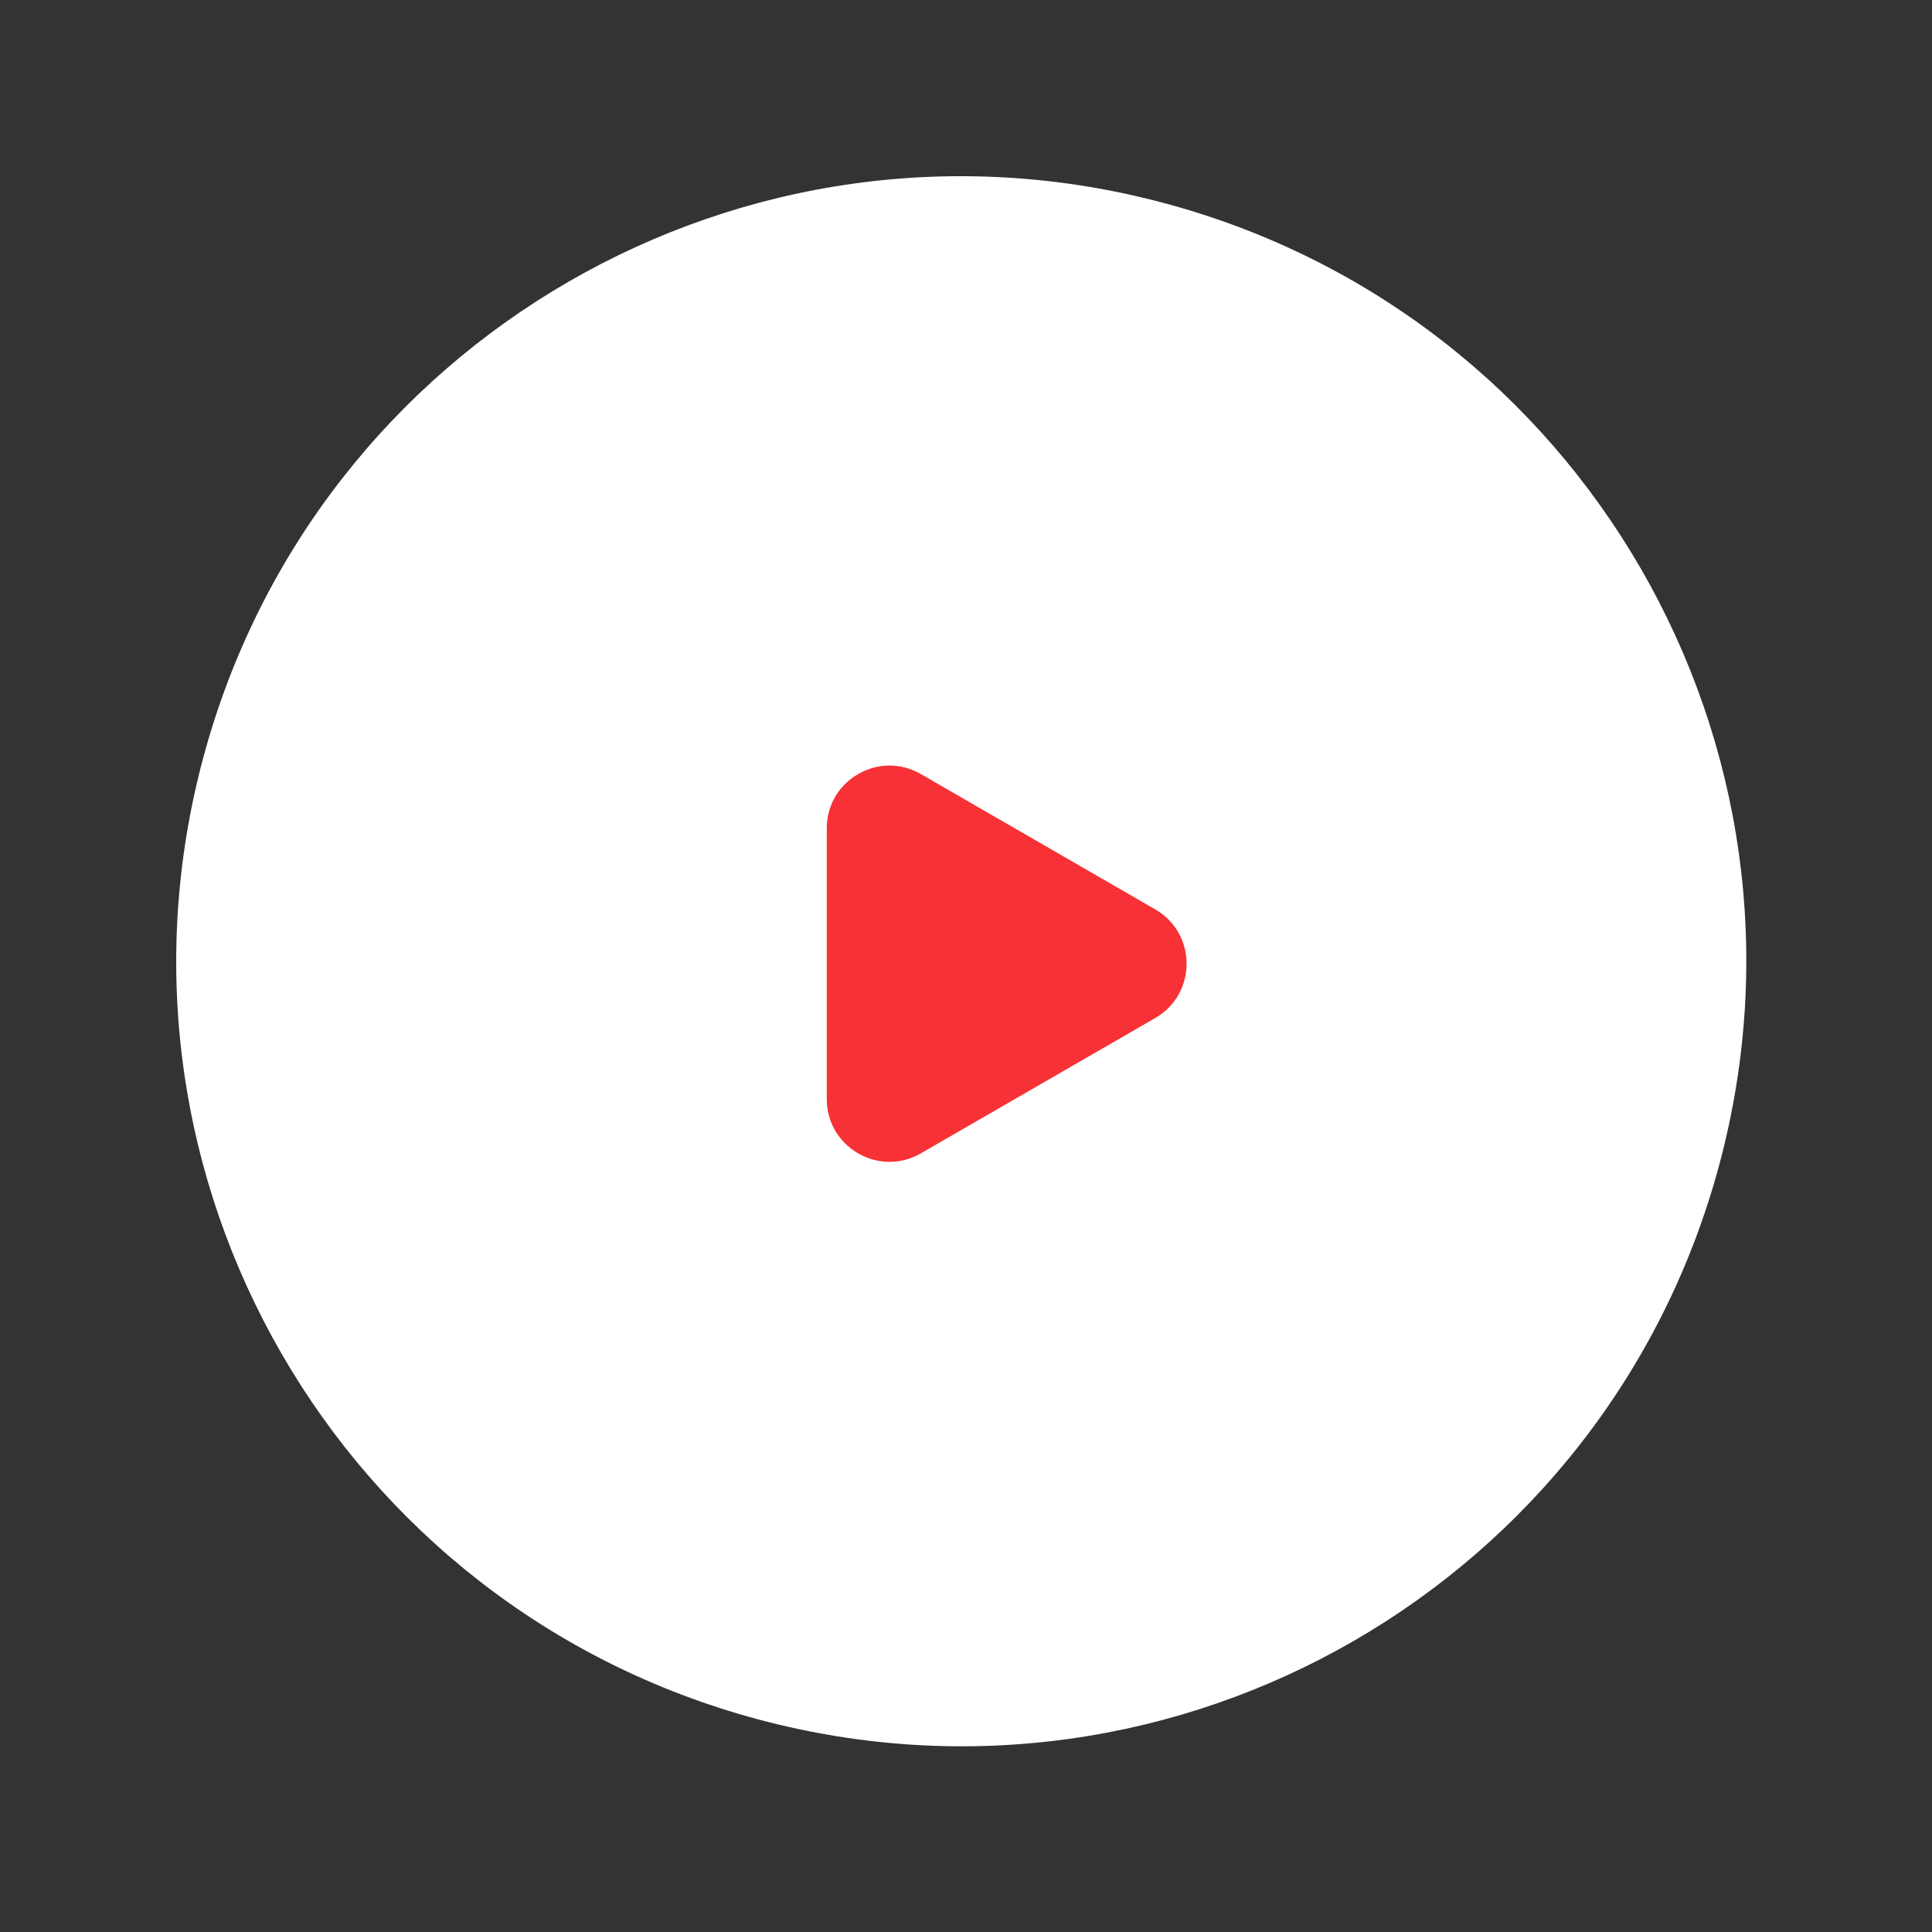
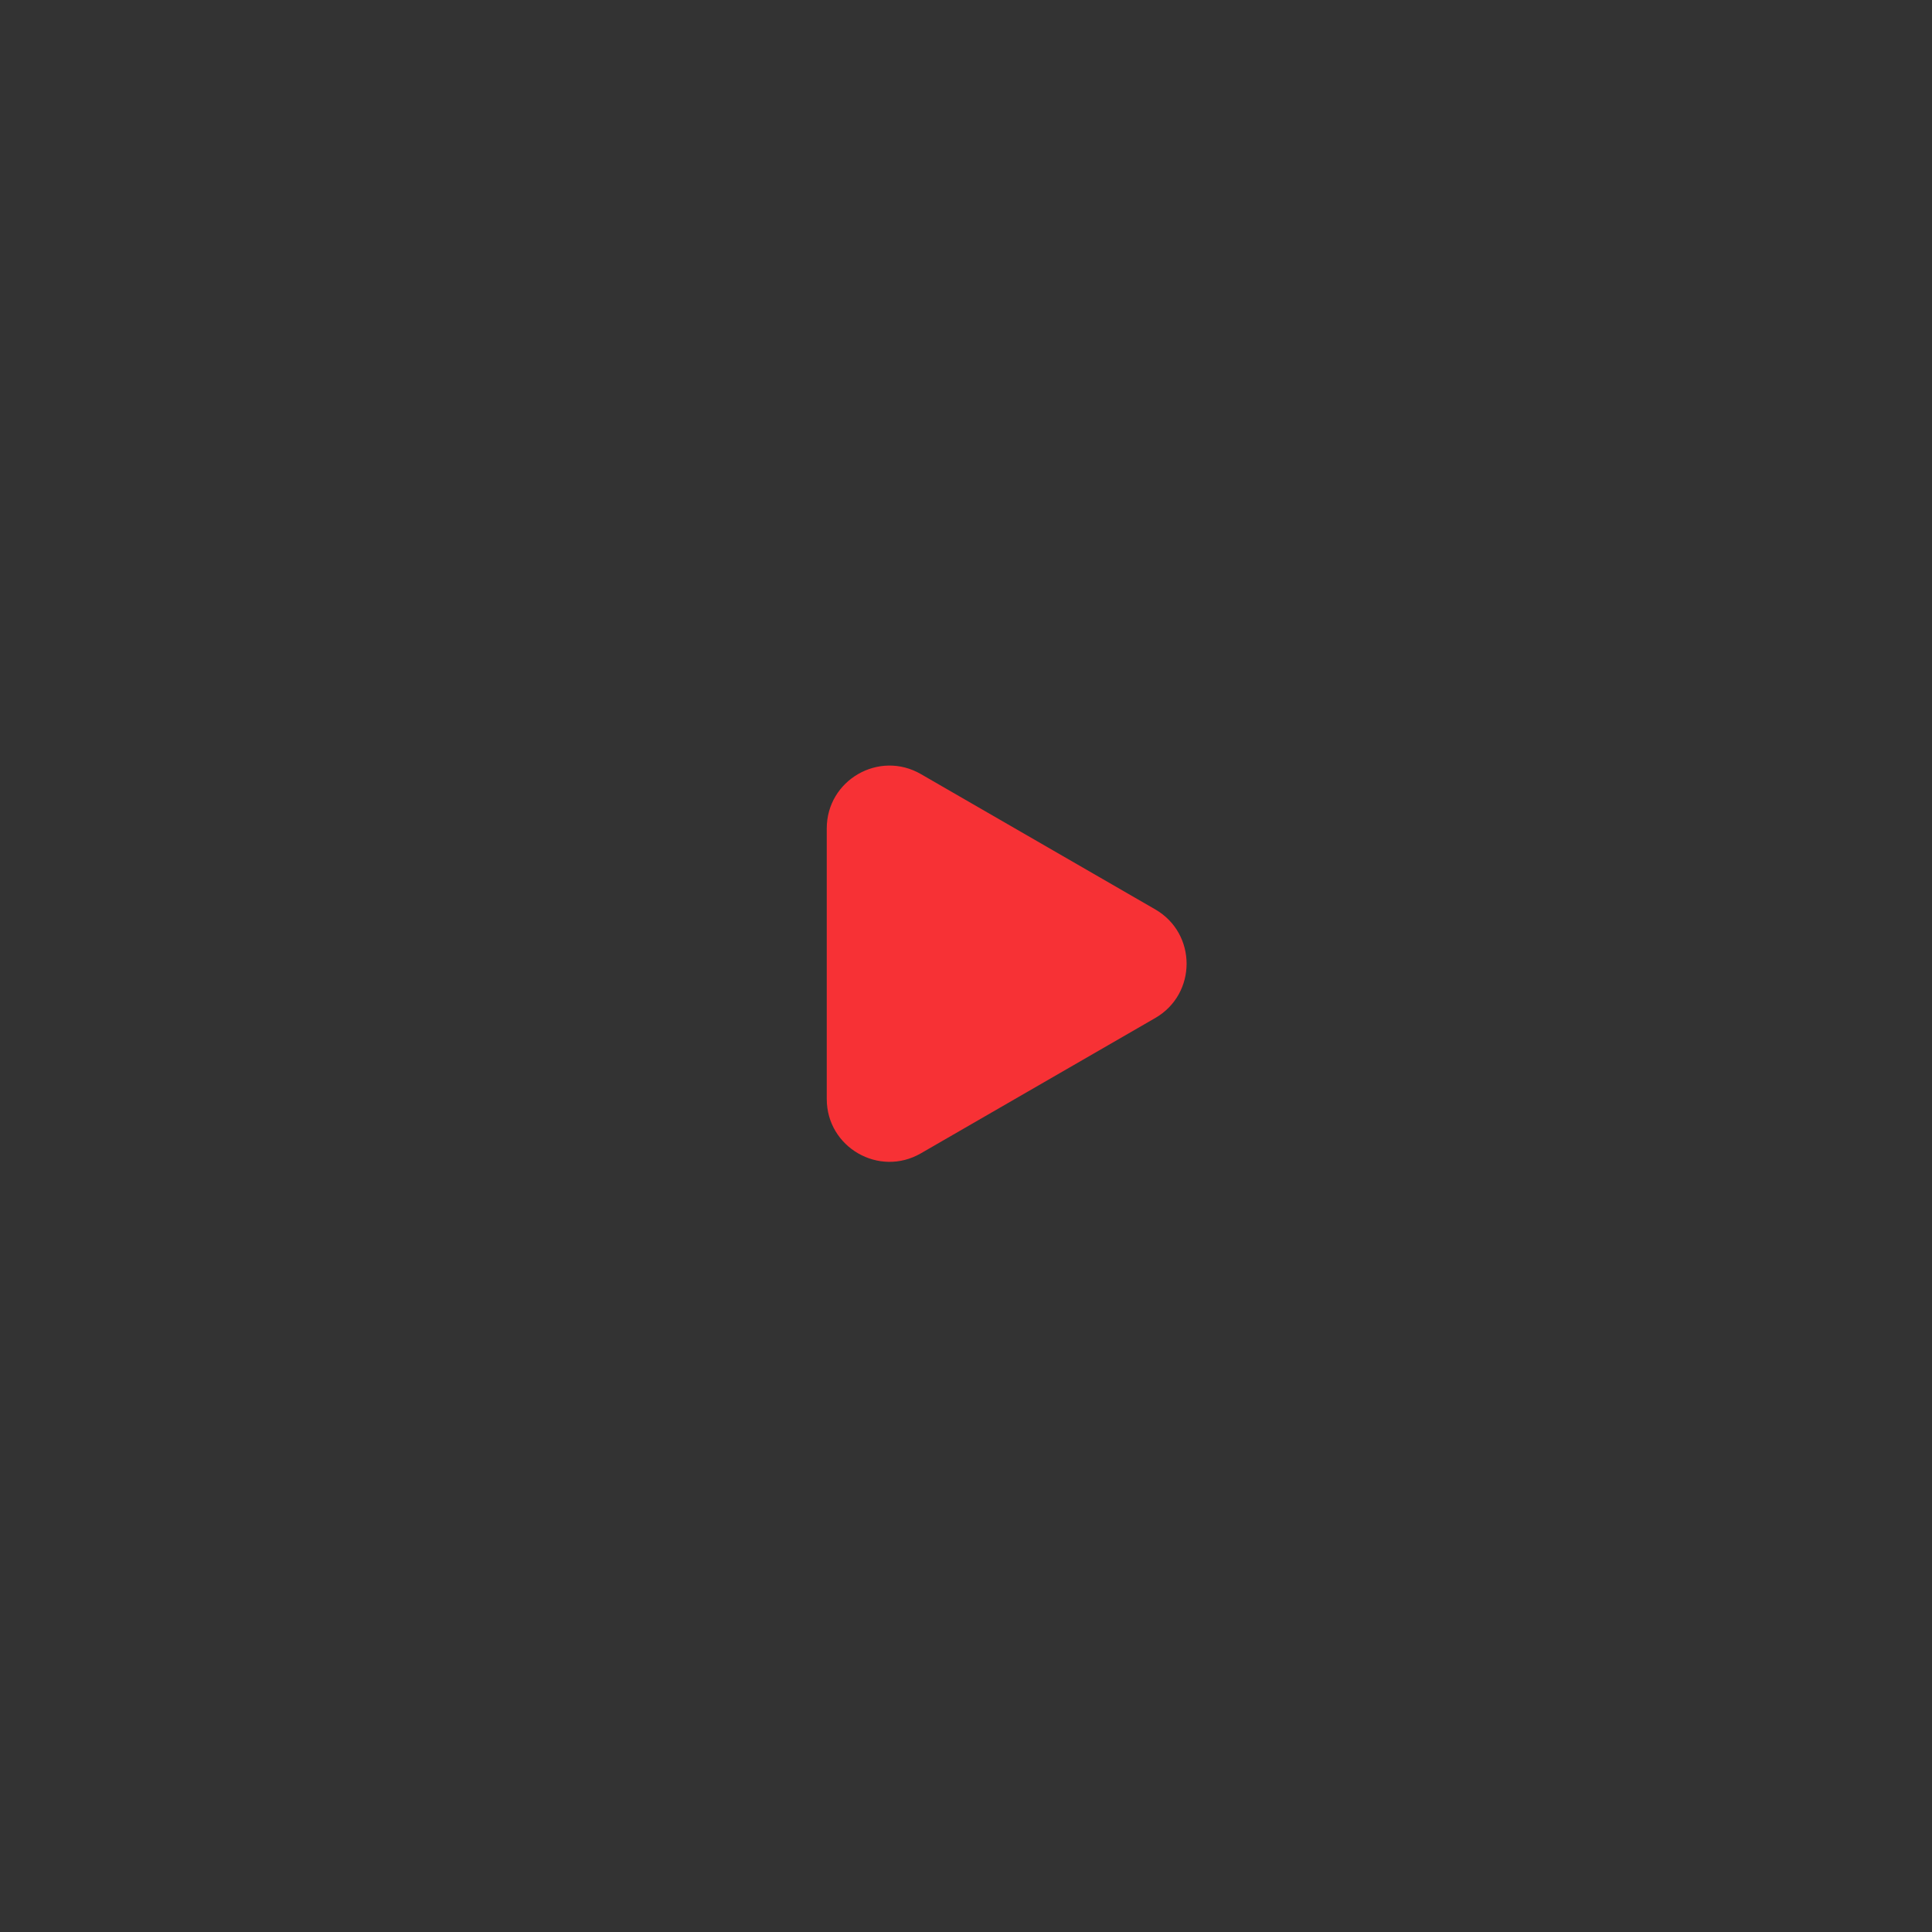
<svg xmlns="http://www.w3.org/2000/svg" width="154" height="154" viewBox="0 0 154 154" fill="none">
  <rect x="0" y="0" width="154" height="154" fill="#333333" stroke="none" />
-   <path d="M16.193 60.429C25.135 27.055 59.44 7.25 92.814 16.192C126.188 25.135 145.994 59.439 137.051 92.813C128.109 126.188 93.804 145.993 60.43 137.051C27.056 128.108 7.25 93.804 16.193 60.429Z" fill="white" />
  <path d="M92.084 72.487C95.417 74.412 95.417 79.223 92.084 81.147L73.401 91.934C70.068 93.858 65.901 91.453 65.901 87.604L65.901 66.031C65.901 62.182 70.068 59.776 73.401 61.701L92.084 72.487Z" fill="#F73135" />
</svg>